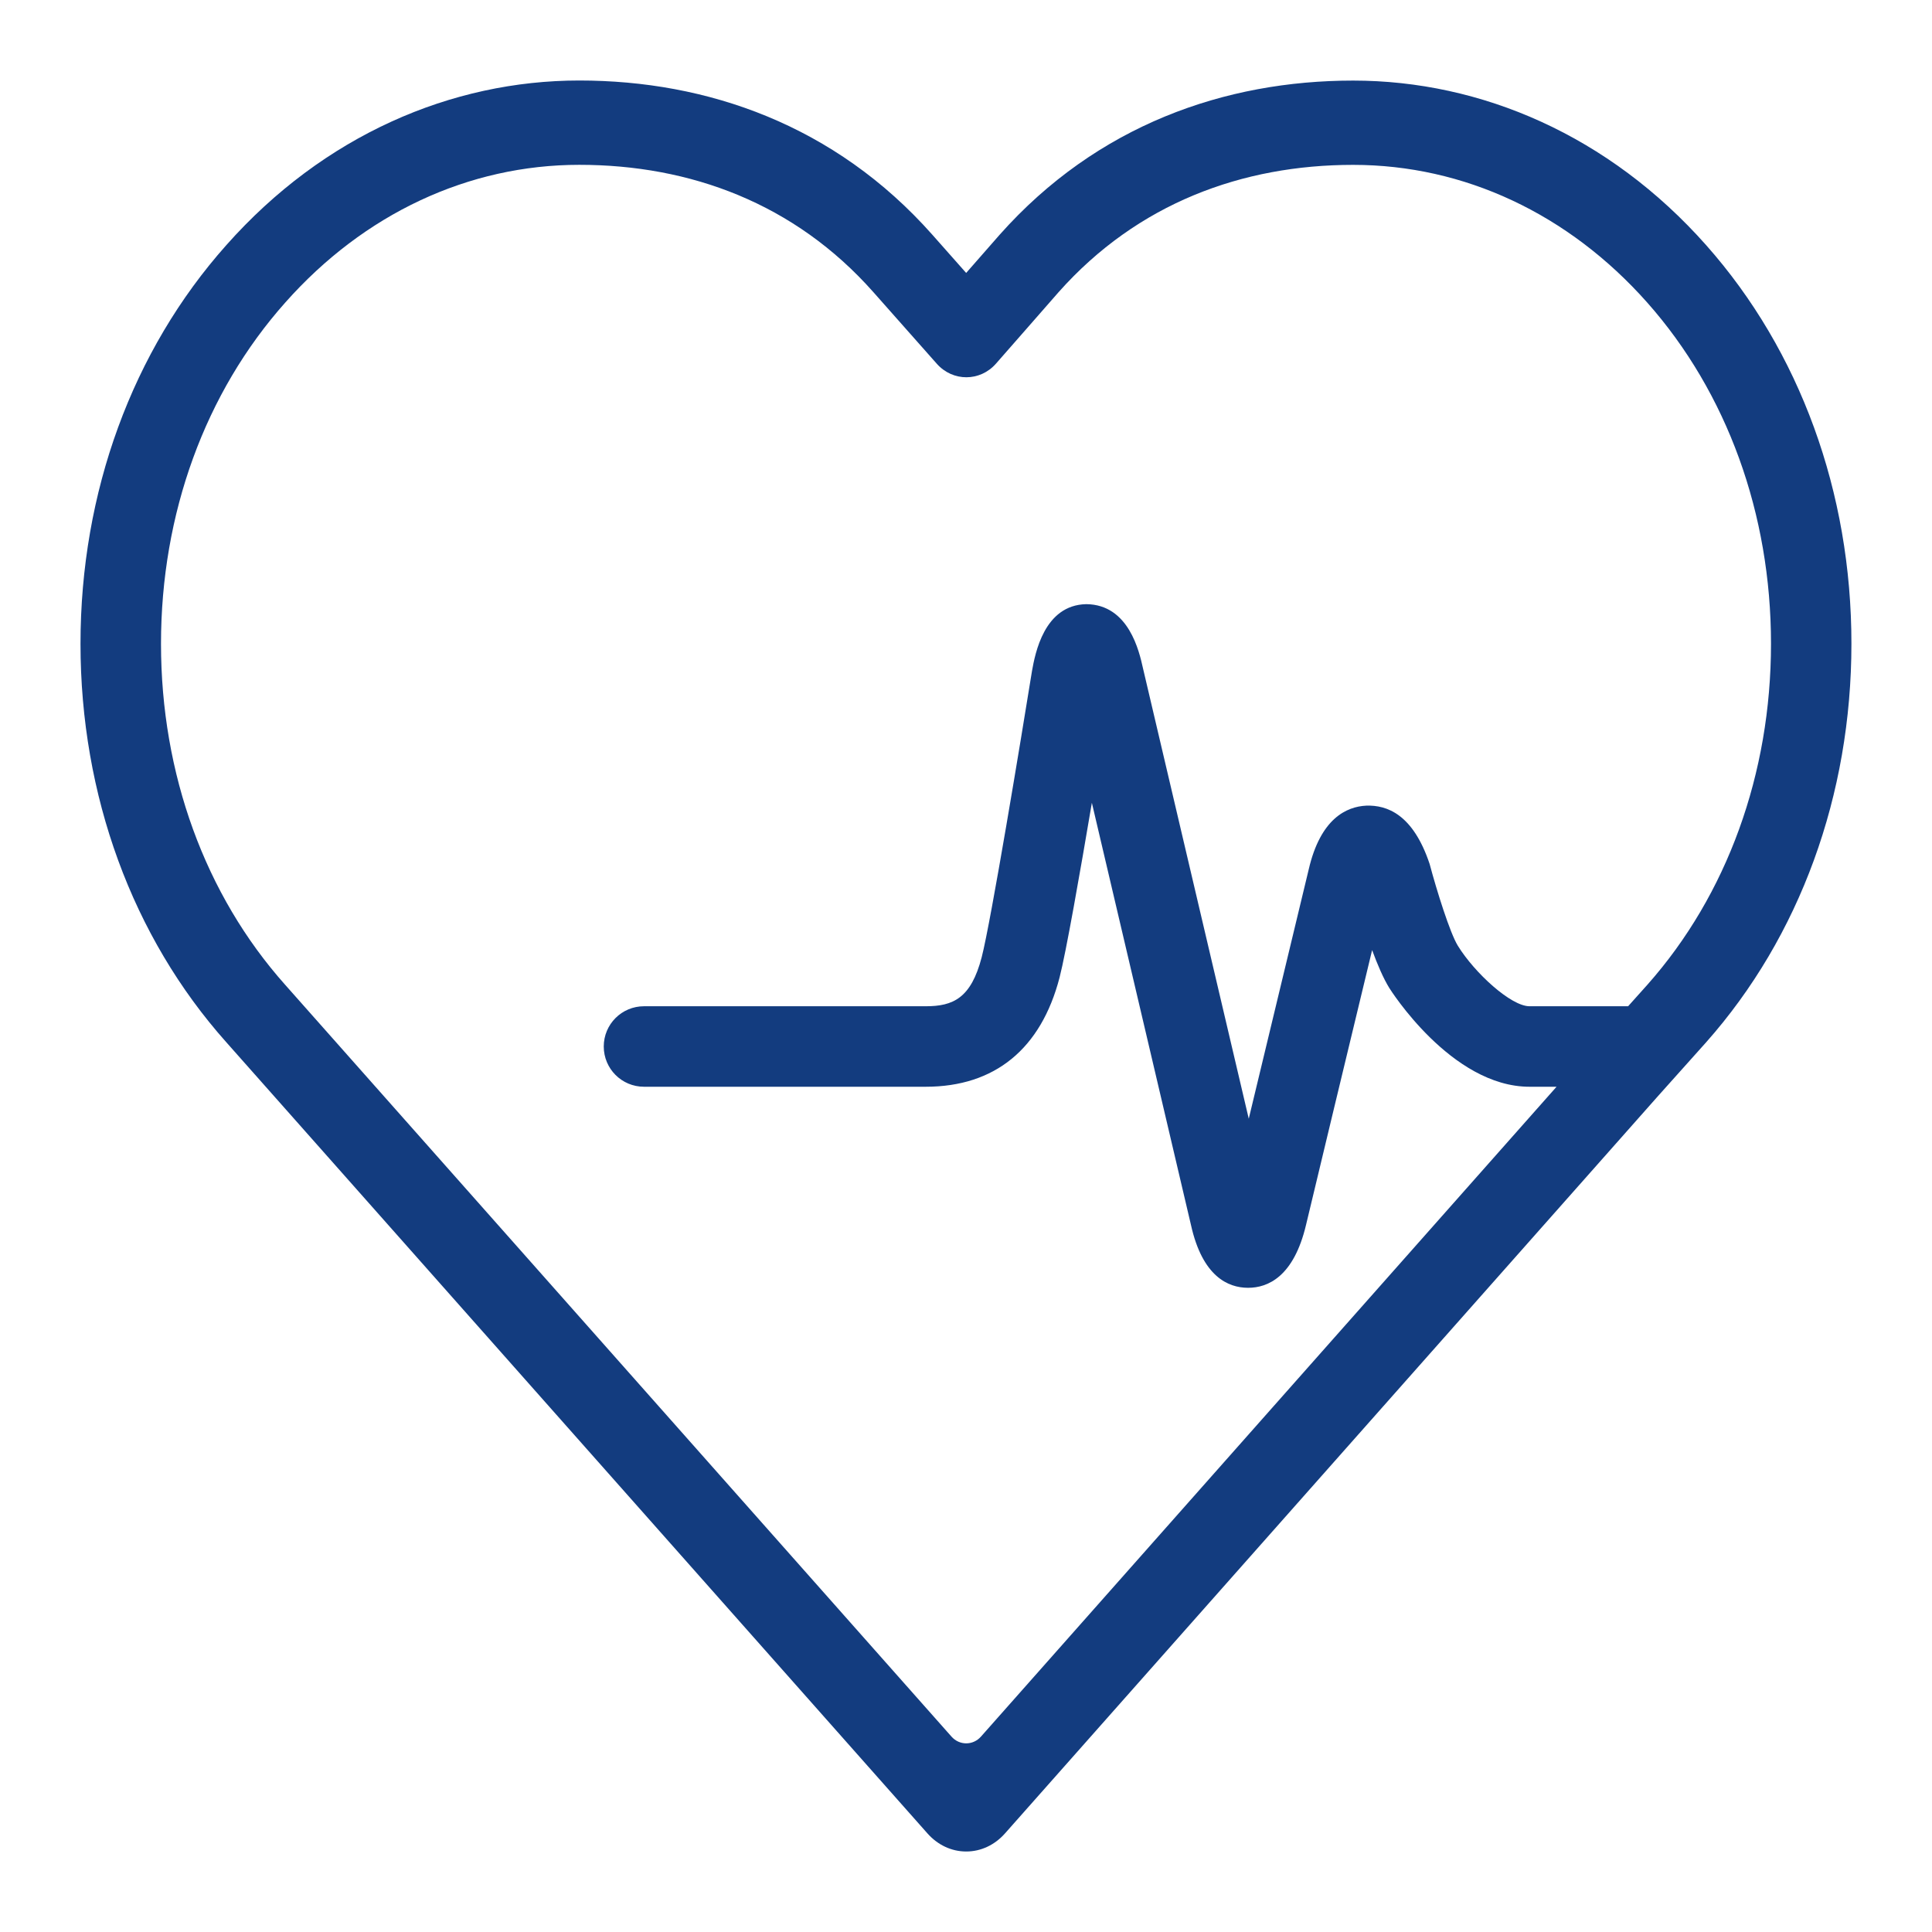
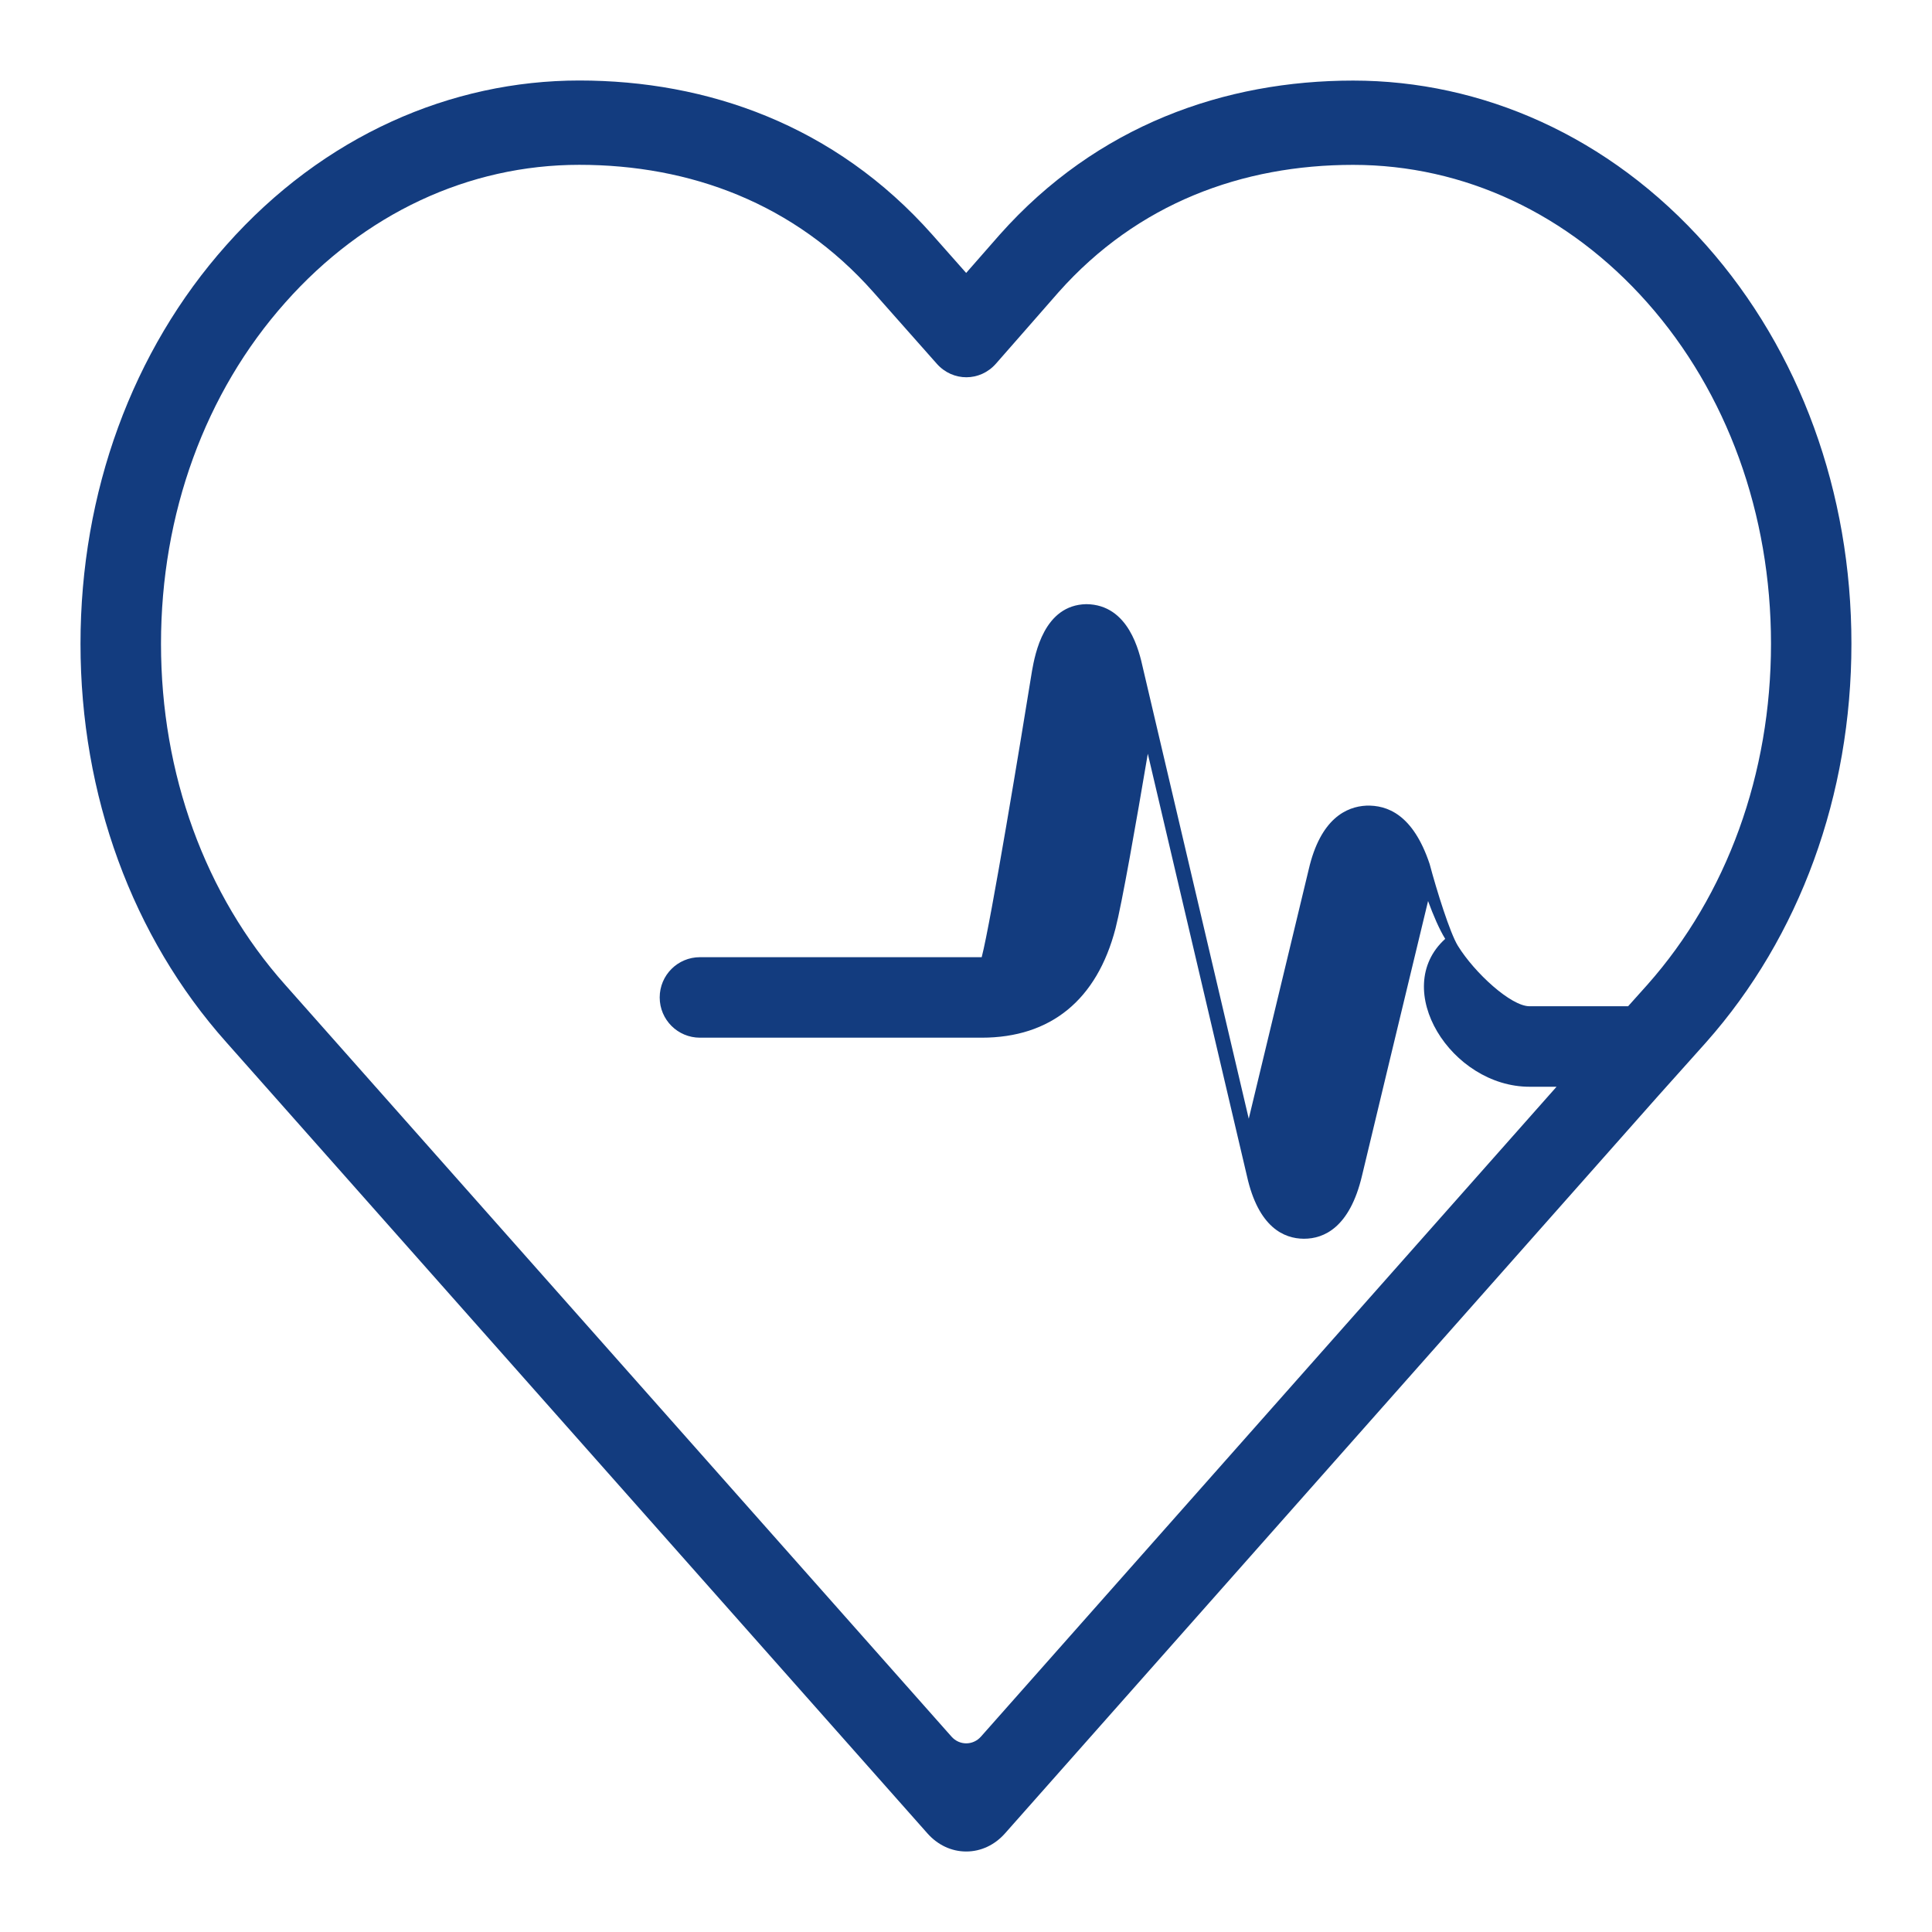
<svg xmlns="http://www.w3.org/2000/svg" version="1.1" id="Ebene_1" x="0px" y="0px" viewBox="0 0 48 48" style="enable-background:new 0 0 48 48;" xml:space="preserve">
  <style type="text/css">
	.st0{fill:#133C7F;}
</style>
  <g id="Grid">
</g>
  <g id="Icon">
-     <path class="st0" d="M42.39,6.092c-2.416-2.727-5.593-4.09-8.771-4.09c-3.179,0-6.359,1.102-8.783,3.83l-0.832,0.949L23.162,5.83   C20.744,3.102,17.567,2,14.392,2C11.215,2,8.04,3.364,5.623,6.09C3.287,8.712,2,12.23,2,15.994s1.287,7.282,3.622,9.9L23.04,45.548   C23.297,45.839,23.64,46,24.005,46l0,0c0.365,0,0.708-0.16,0.966-0.452l16.217-18.311l1.2-1.341c2.328-2.625,3.61-6.143,3.61-9.902   C46,12.235,44.718,8.717,42.39,6.092z M40.931,24.463L40.45,25H38c-0.46,0-1.364-0.828-1.781-1.504   c-0.196-0.32-0.522-1.363-0.7-2.03c-0.414-1.24-1.062-1.467-1.575-1.45c-0.489,0.024-1.136,0.318-1.429,1.583   c0,0-0.887,3.683-1.49,6.195l-2.63-11.2c-0.089-0.397-0.346-1.575-1.407-1.584c-1.051,0.021-1.272,1.238-1.348,1.658   c-0.271,1.679-1.021,6.231-1.25,7.113C24.125,24.801,23.68,25,23,25h-7c-0.553,0-1,0.447-1,1s0.447,1,1,1h7   c1.715,0,2.864-0.94,3.325-2.716c0.16-0.618,0.508-2.599,0.802-4.339l2.463,10.492c0.285,1.281,0.924,1.555,1.41,1.558   c0.003,0,0.006,0,0.01,0c0.489,0,1.134-0.274,1.439-1.567c0.172-0.724,1.107-4.61,1.641-6.823c0.131,0.356,0.277,0.699,0.426,0.94   C34.531,24.569,36.053,27,38,27h0.672l-14.3,16.145c-0.198,0.224-0.535,0.224-0.733,0L7.083,24.465C5.095,22.234,4,19.226,4,15.994   c0-3.231,1.096-6.241,3.088-8.478c1.956-2.206,4.55-3.421,7.304-3.421s5.349,0.954,7.304,3.16l0.842,0.951l0.737,0.832   c0.397,0.448,1.075,0.447,1.47-0.004l0.733-0.836L26.3,7.259c1.962-2.208,4.561-3.163,7.319-3.163c2.756,0,5.35,1.215,7.306,3.421   C42.908,9.755,44,12.765,44,15.994S42.908,22.233,40.931,24.463z" />
+     <path class="st0" d="M42.39,6.092c-2.416-2.727-5.593-4.09-8.771-4.09c-3.179,0-6.359,1.102-8.783,3.83l-0.832,0.949L23.162,5.83   C20.744,3.102,17.567,2,14.392,2C11.215,2,8.04,3.364,5.623,6.09C3.287,8.712,2,12.23,2,15.994s1.287,7.282,3.622,9.9L23.04,45.548   C23.297,45.839,23.64,46,24.005,46l0,0c0.365,0,0.708-0.16,0.966-0.452l16.217-18.311l1.2-1.341c2.328-2.625,3.61-6.143,3.61-9.902   C46,12.235,44.718,8.717,42.39,6.092z M40.931,24.463L40.45,25H38c-0.46,0-1.364-0.828-1.781-1.504   c-0.196-0.32-0.522-1.363-0.7-2.03c-0.414-1.24-1.062-1.467-1.575-1.45c-0.489,0.024-1.136,0.318-1.429,1.583   c0,0-0.887,3.683-1.49,6.195l-2.63-11.2c-0.089-0.397-0.346-1.575-1.407-1.584c-1.051,0.021-1.272,1.238-1.348,1.658   c-0.271,1.679-1.021,6.231-1.25,7.113h-7c-0.553,0-1,0.447-1,1s0.447,1,1,1h7   c1.715,0,2.864-0.94,3.325-2.716c0.16-0.618,0.508-2.599,0.802-4.339l2.463,10.492c0.285,1.281,0.924,1.555,1.41,1.558   c0.003,0,0.006,0,0.01,0c0.489,0,1.134-0.274,1.439-1.567c0.172-0.724,1.107-4.61,1.641-6.823c0.131,0.356,0.277,0.699,0.426,0.94   C34.531,24.569,36.053,27,38,27h0.672l-14.3,16.145c-0.198,0.224-0.535,0.224-0.733,0L7.083,24.465C5.095,22.234,4,19.226,4,15.994   c0-3.231,1.096-6.241,3.088-8.478c1.956-2.206,4.55-3.421,7.304-3.421s5.349,0.954,7.304,3.16l0.842,0.951l0.737,0.832   c0.397,0.448,1.075,0.447,1.47-0.004l0.733-0.836L26.3,7.259c1.962-2.208,4.561-3.163,7.319-3.163c2.756,0,5.35,1.215,7.306,3.421   C42.908,9.755,44,12.765,44,15.994S42.908,22.233,40.931,24.463z" />
  </g>
</svg>